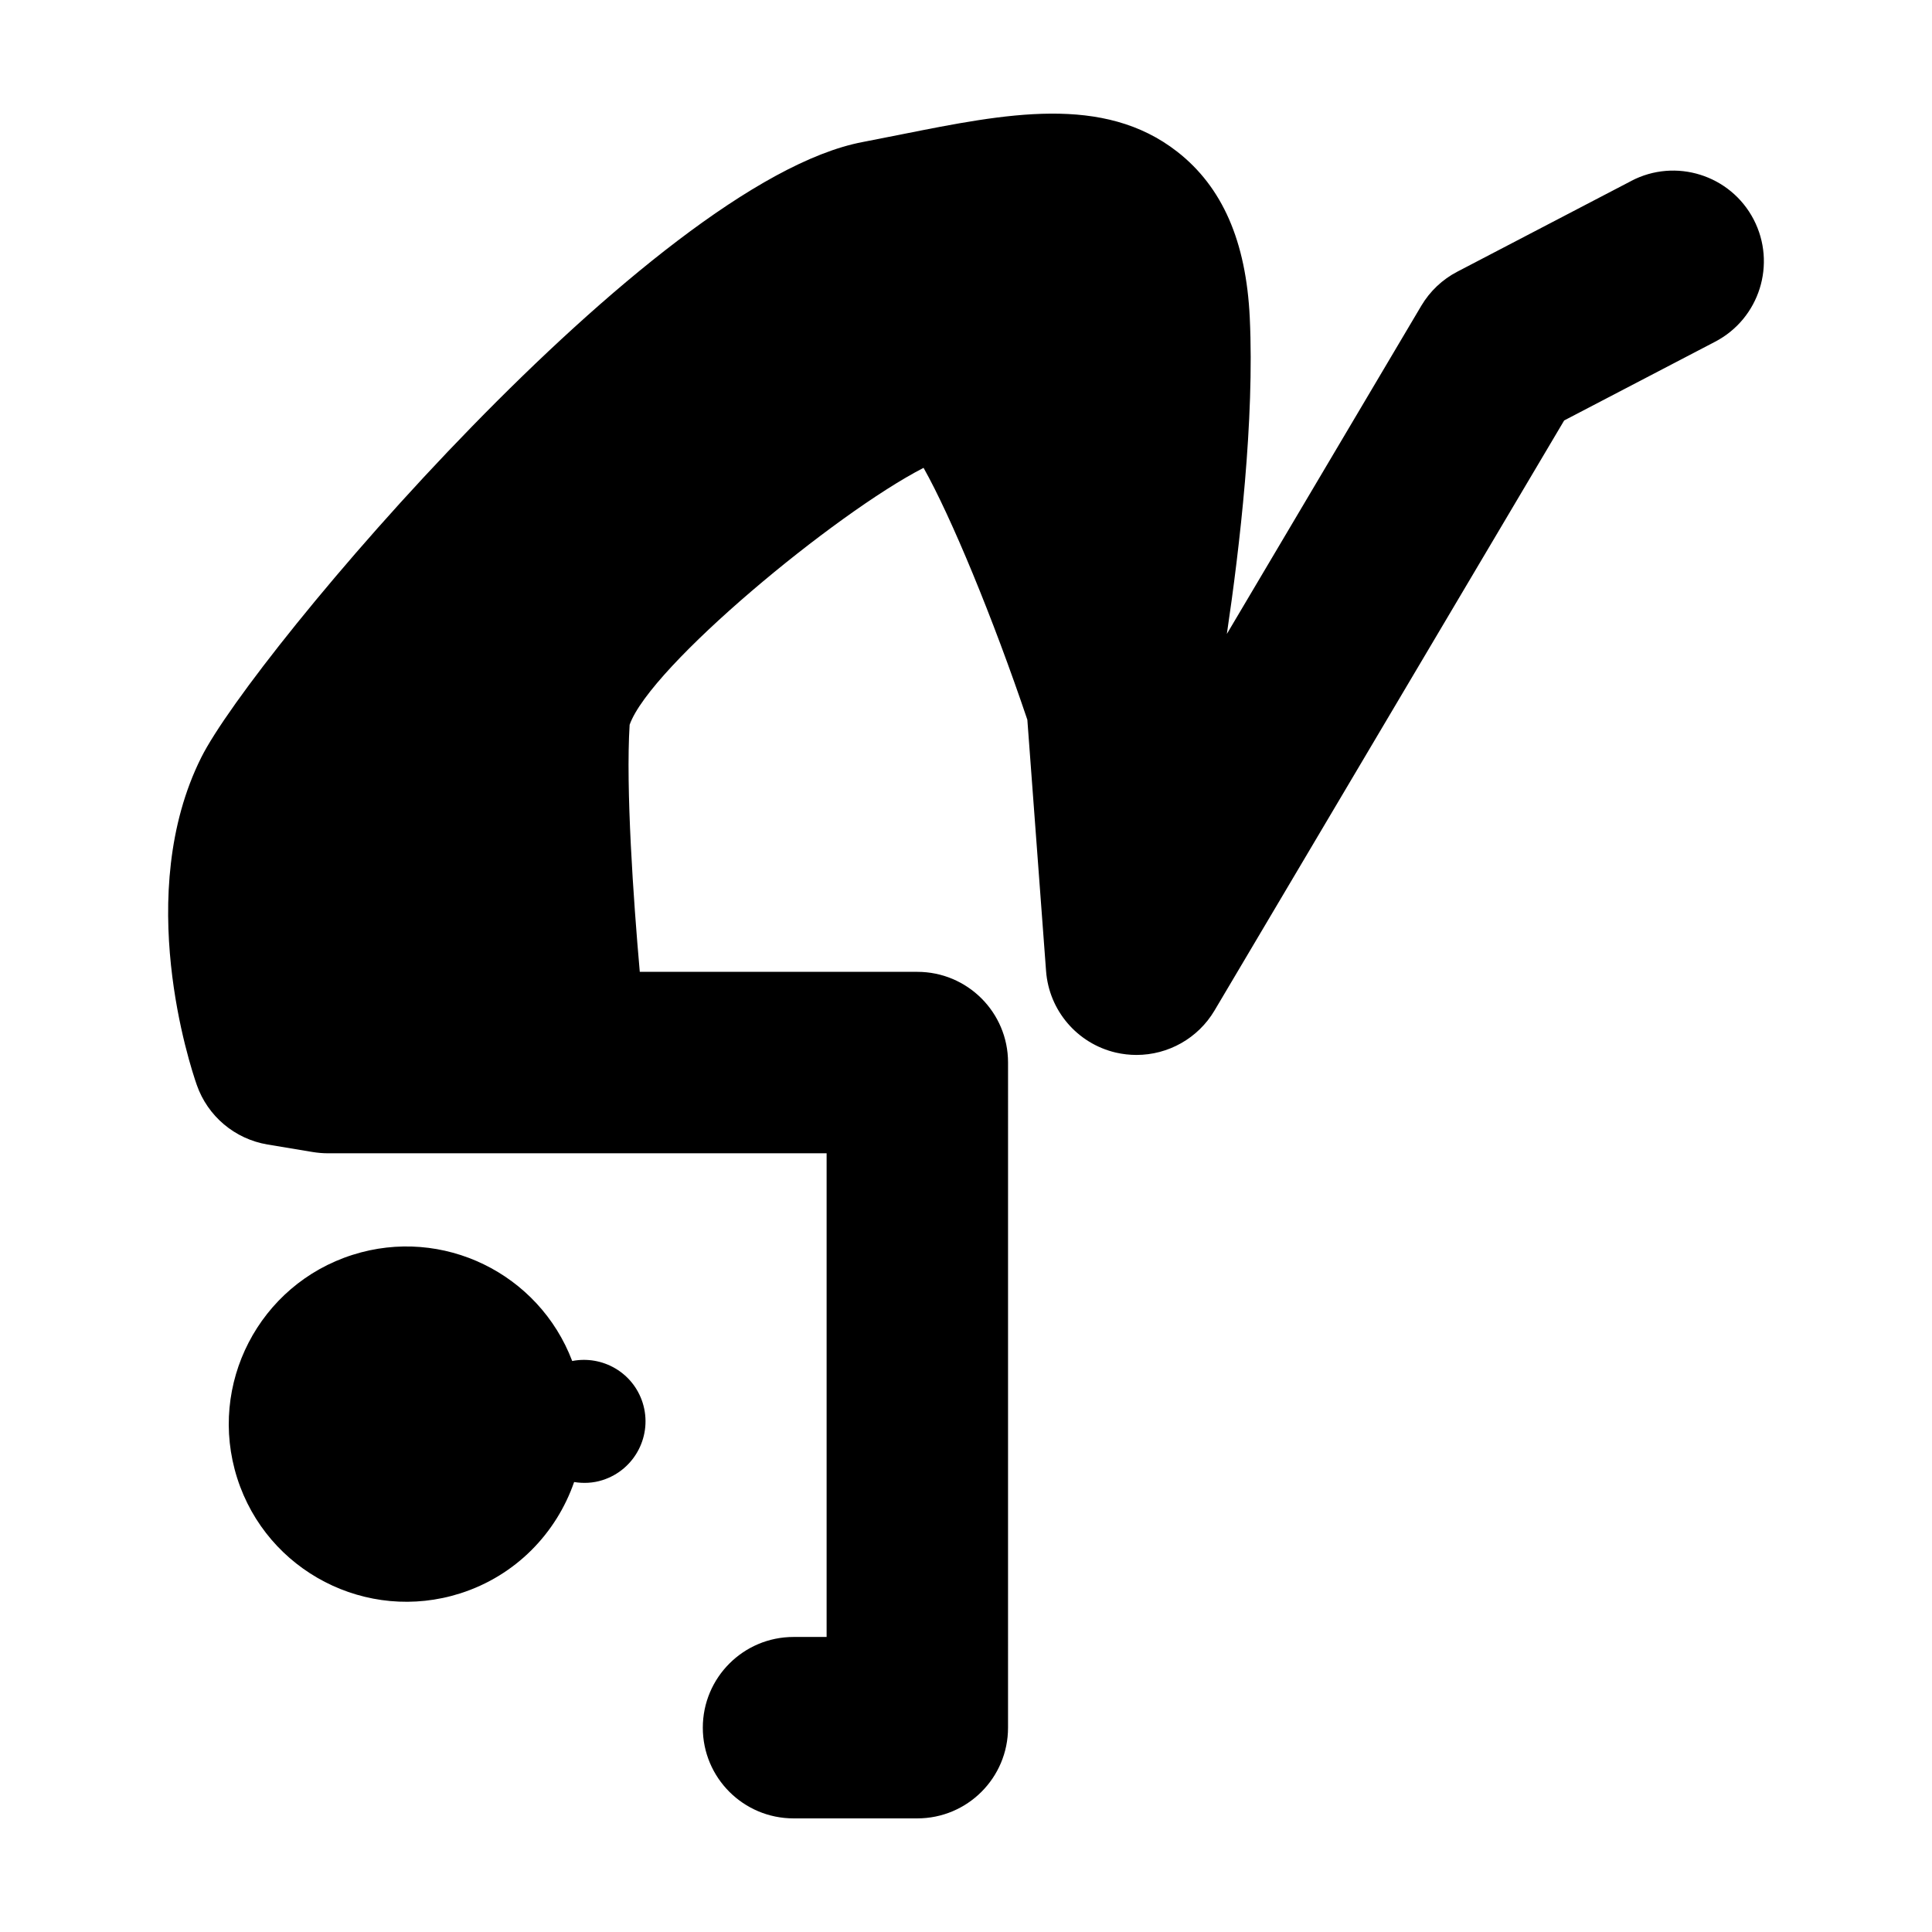
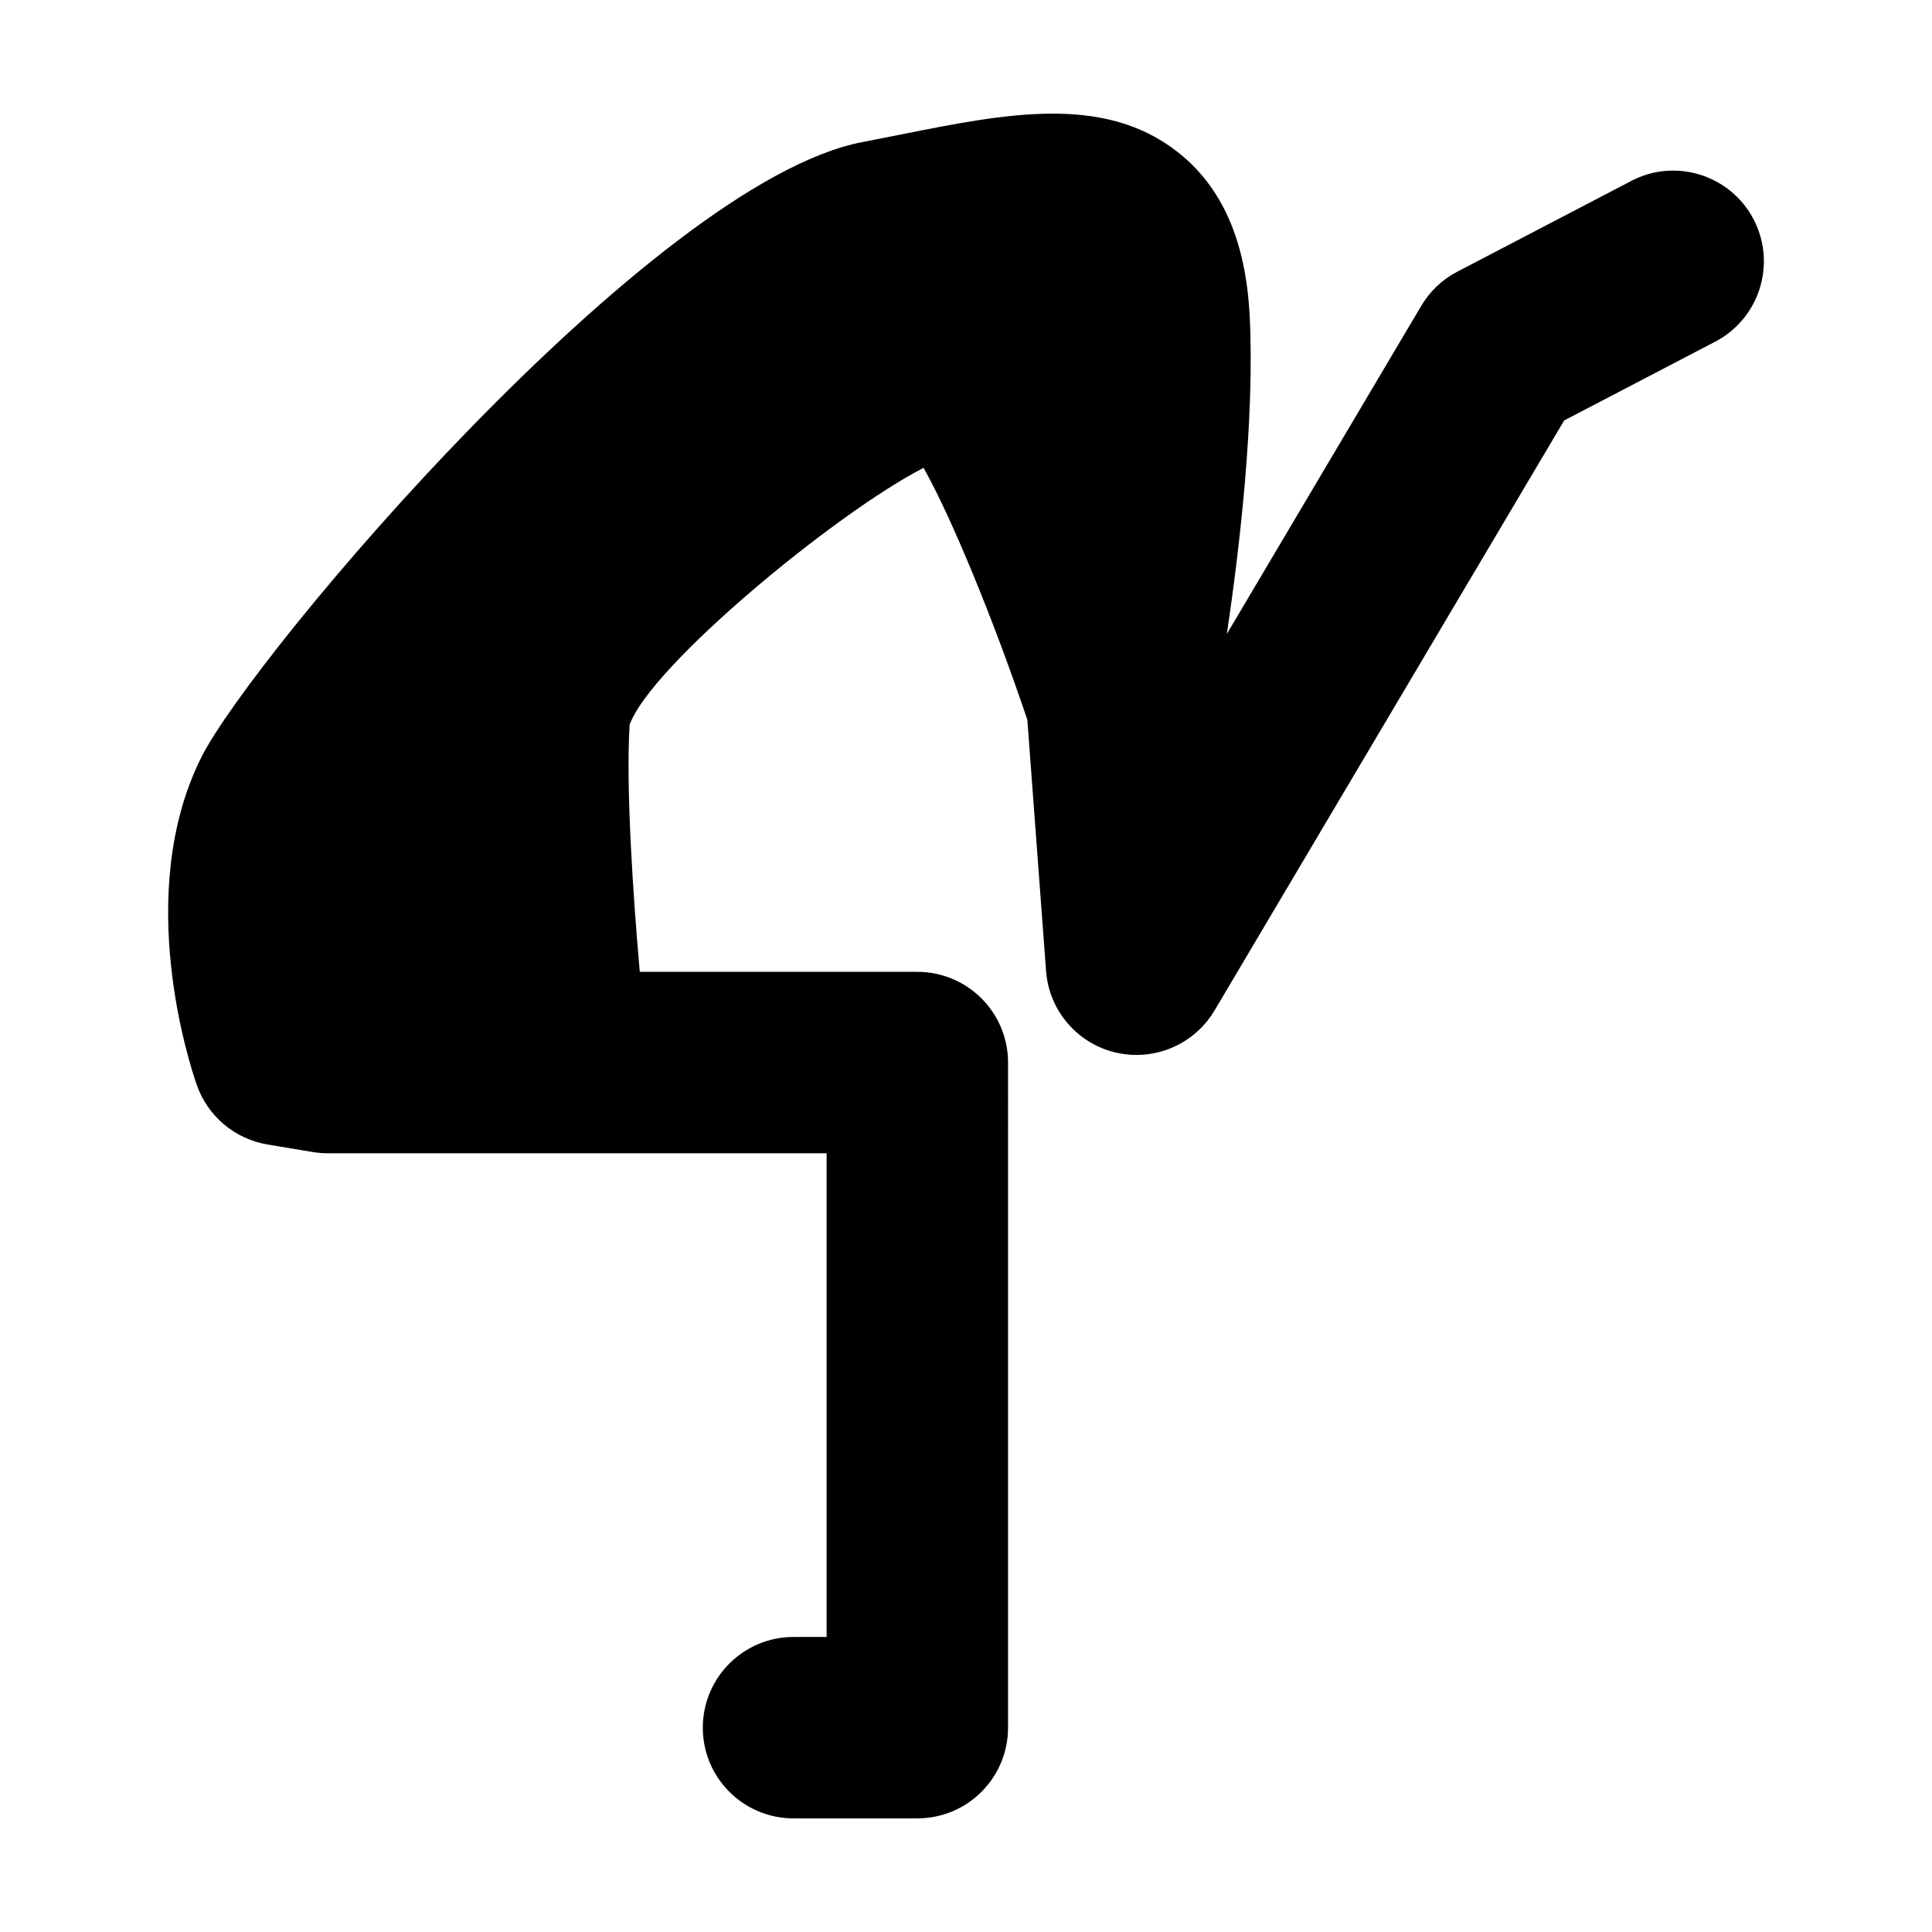
<svg xmlns="http://www.w3.org/2000/svg" fill="#000000" width="800px" height="800px" version="1.1" viewBox="144 144 512 512">
  <g>
-     <path d="m295.64 504.68c-8.82-23.207-34.289-35.742-58.215-28.129-24.762 7.875-38.461 34.359-30.57 59.152 7.883 24.758 34.367 38.438 59.125 30.555 14.707-4.695 25.473-15.957 30.168-29.504 2.449 0.387 4.996 0.301 7.523-0.508 8.609-2.734 13.359-11.934 10.629-20.531-2.555-7.996-10.645-12.586-18.66-11.035z" />
    <path d="m576.29 191.96-46.074 24.031c-3.981 2.062-7.281 5.203-9.566 9.055l-51.52 86.957c3.41-22.949 7.356-56.781 6.07-83.844-0.969-20.227-7.25-34.605-19.211-43.953-19.562-15.281-45.52-10.09-72.996-4.613-3.379 0.676-6.852 1.367-10.41 2.051-55.773 10.621-161.63 135.86-175.25 163.09-18.043 36.094-2.961 81.703-1.184 86.789 2.898 8.289 10.082 14.328 18.742 15.781l12.016 2c1.309 0.207 2.625 0.328 3.953 0.328h132.2v128.18h-8.762c-13.281 0-24.047 10.77-24.047 24.047 0 13.273 10.766 24.031 24.047 24.031h32.793c13.281 0 24.047-10.75 24.047-24.031l0.004-176.28c0-13.281-10.77-24.031-24.047-24.031h-73.547c-1.703-19.25-3.738-48.742-2.691-65.477 5.496-15.508 54.492-56.059 77.895-68.086 7.262 12.891 18.383 39.727 27.504 66.754l4.961 66.59c0.777 10.461 8.254 19.219 18.484 21.617 1.82 0.418 3.664 0.625 5.488 0.625 8.344 0 16.281-4.363 20.676-11.785l92.656-156.36 40.004-20.867c11.77-6.141 16.328-20.652 10.195-32.43-6.141-11.758-20.676-16.336-32.43-10.18z" />
  </g>
</svg>